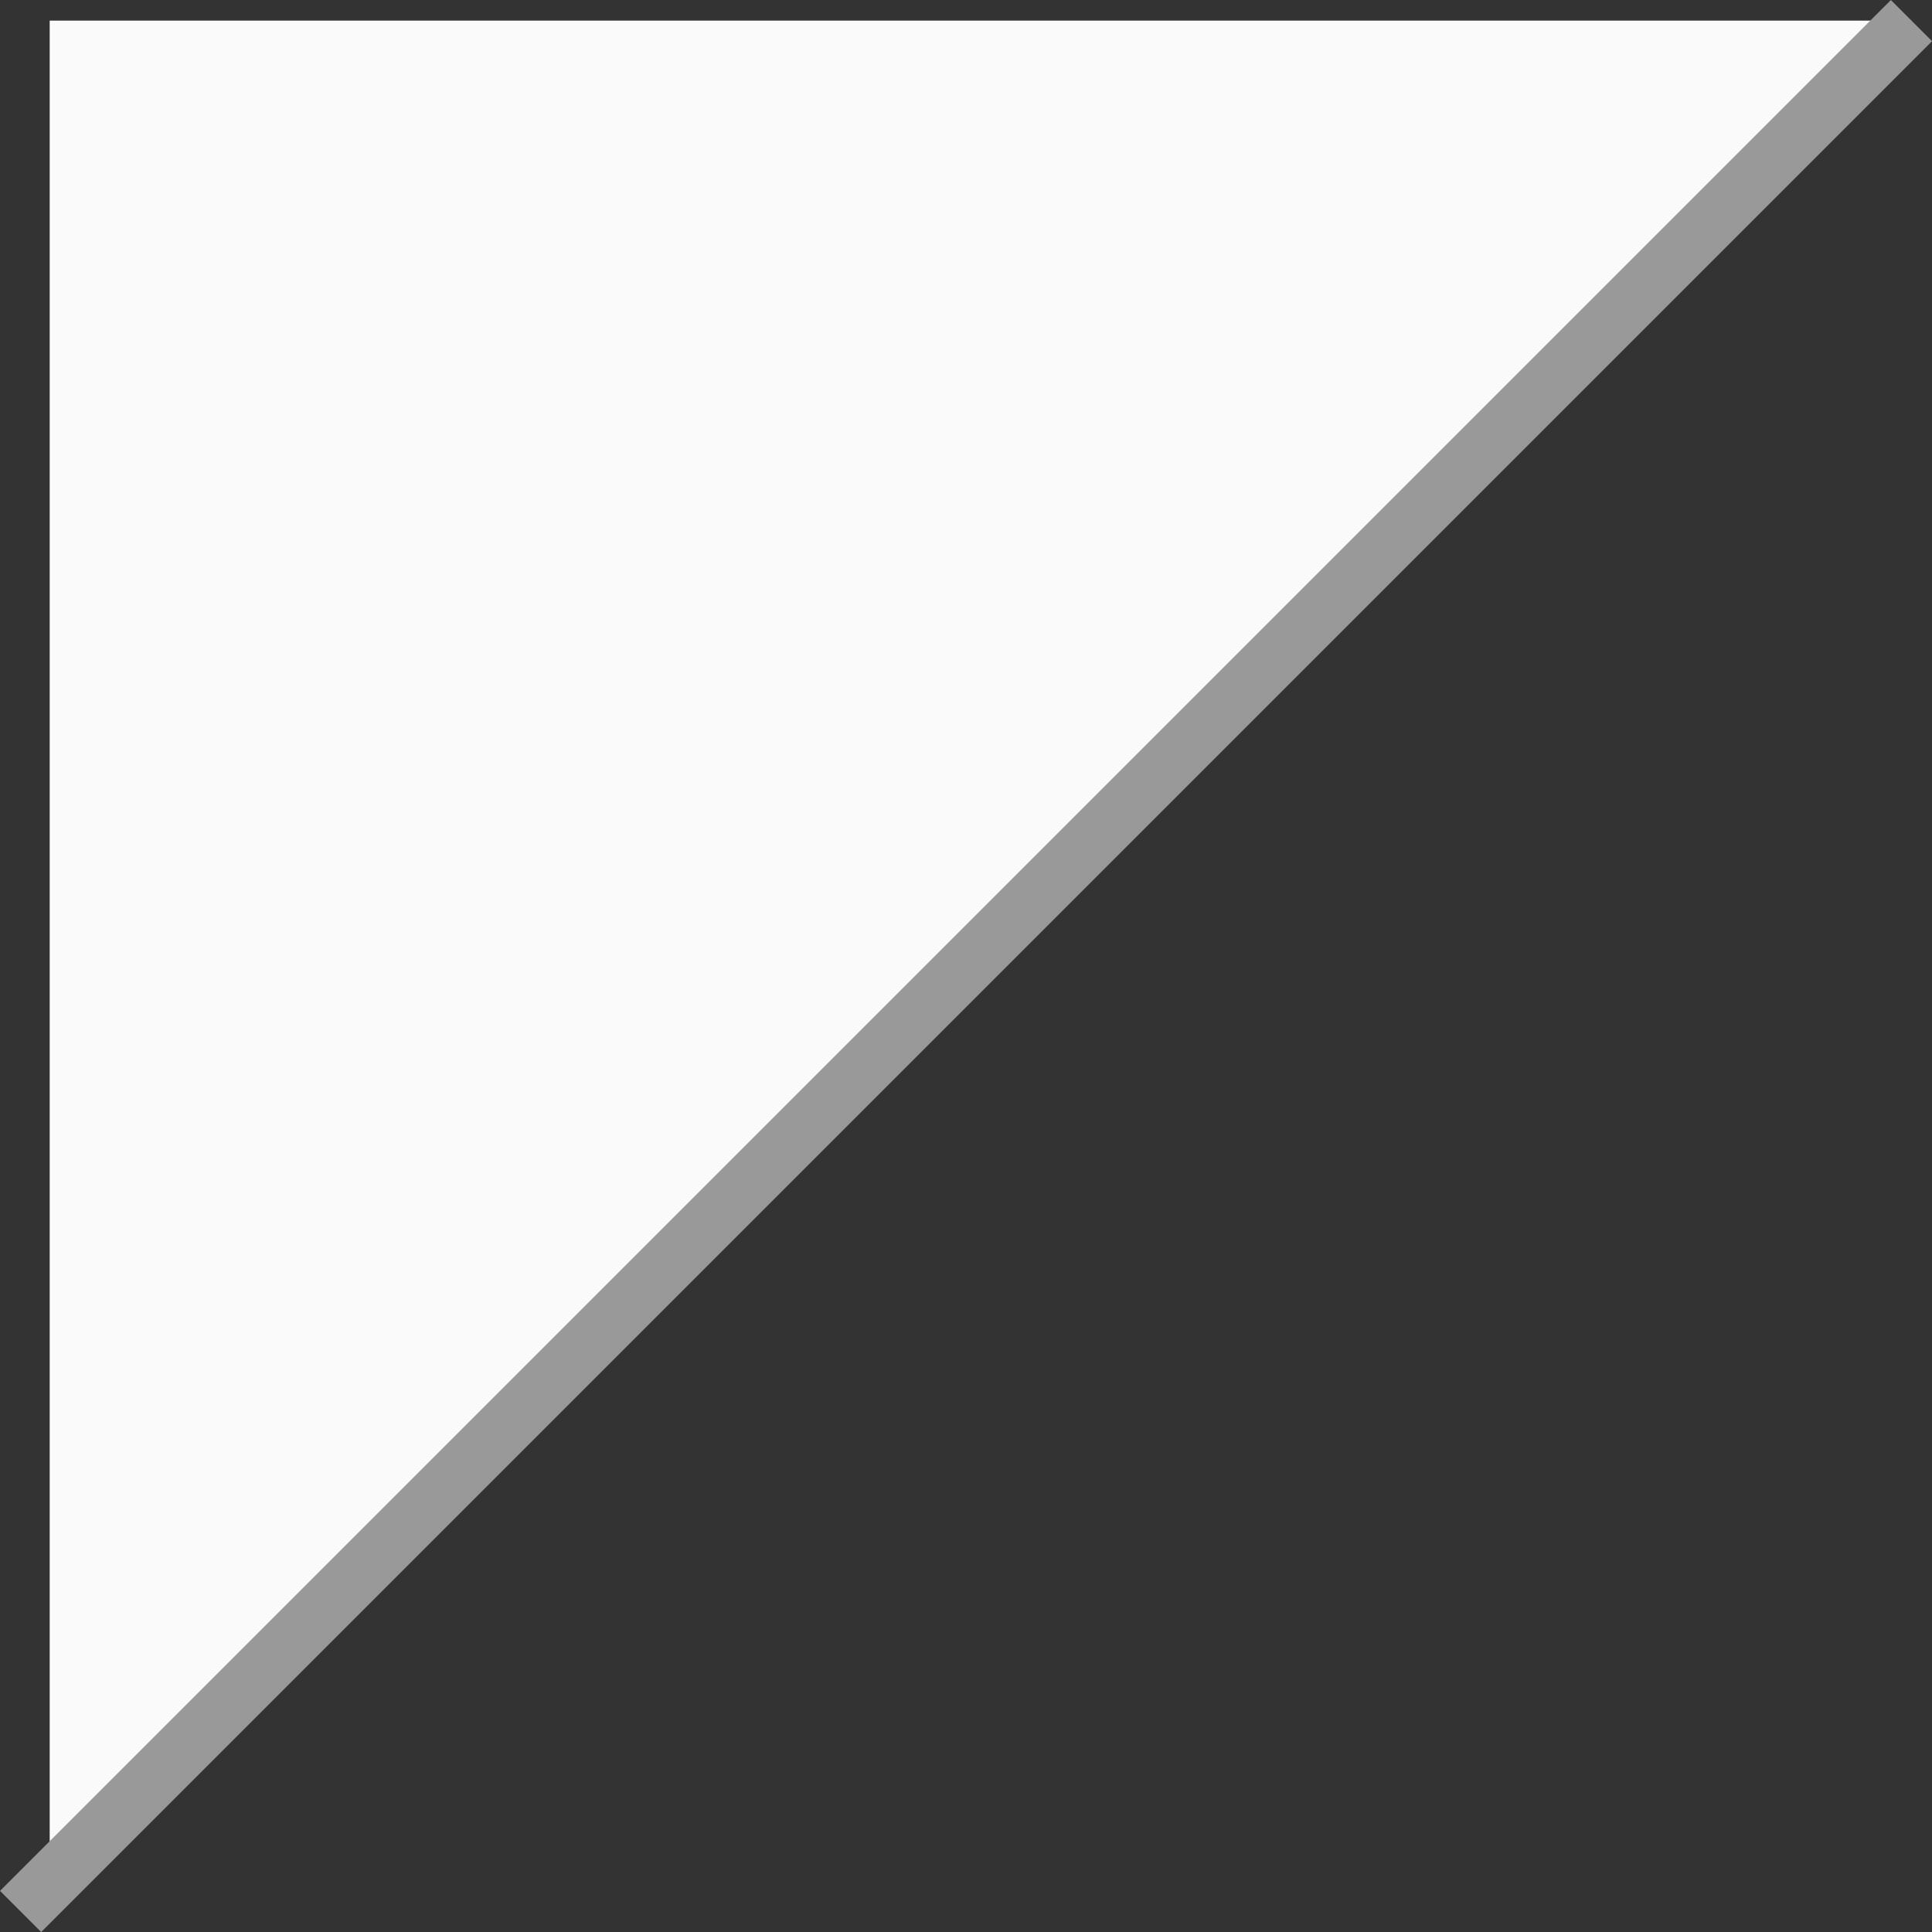
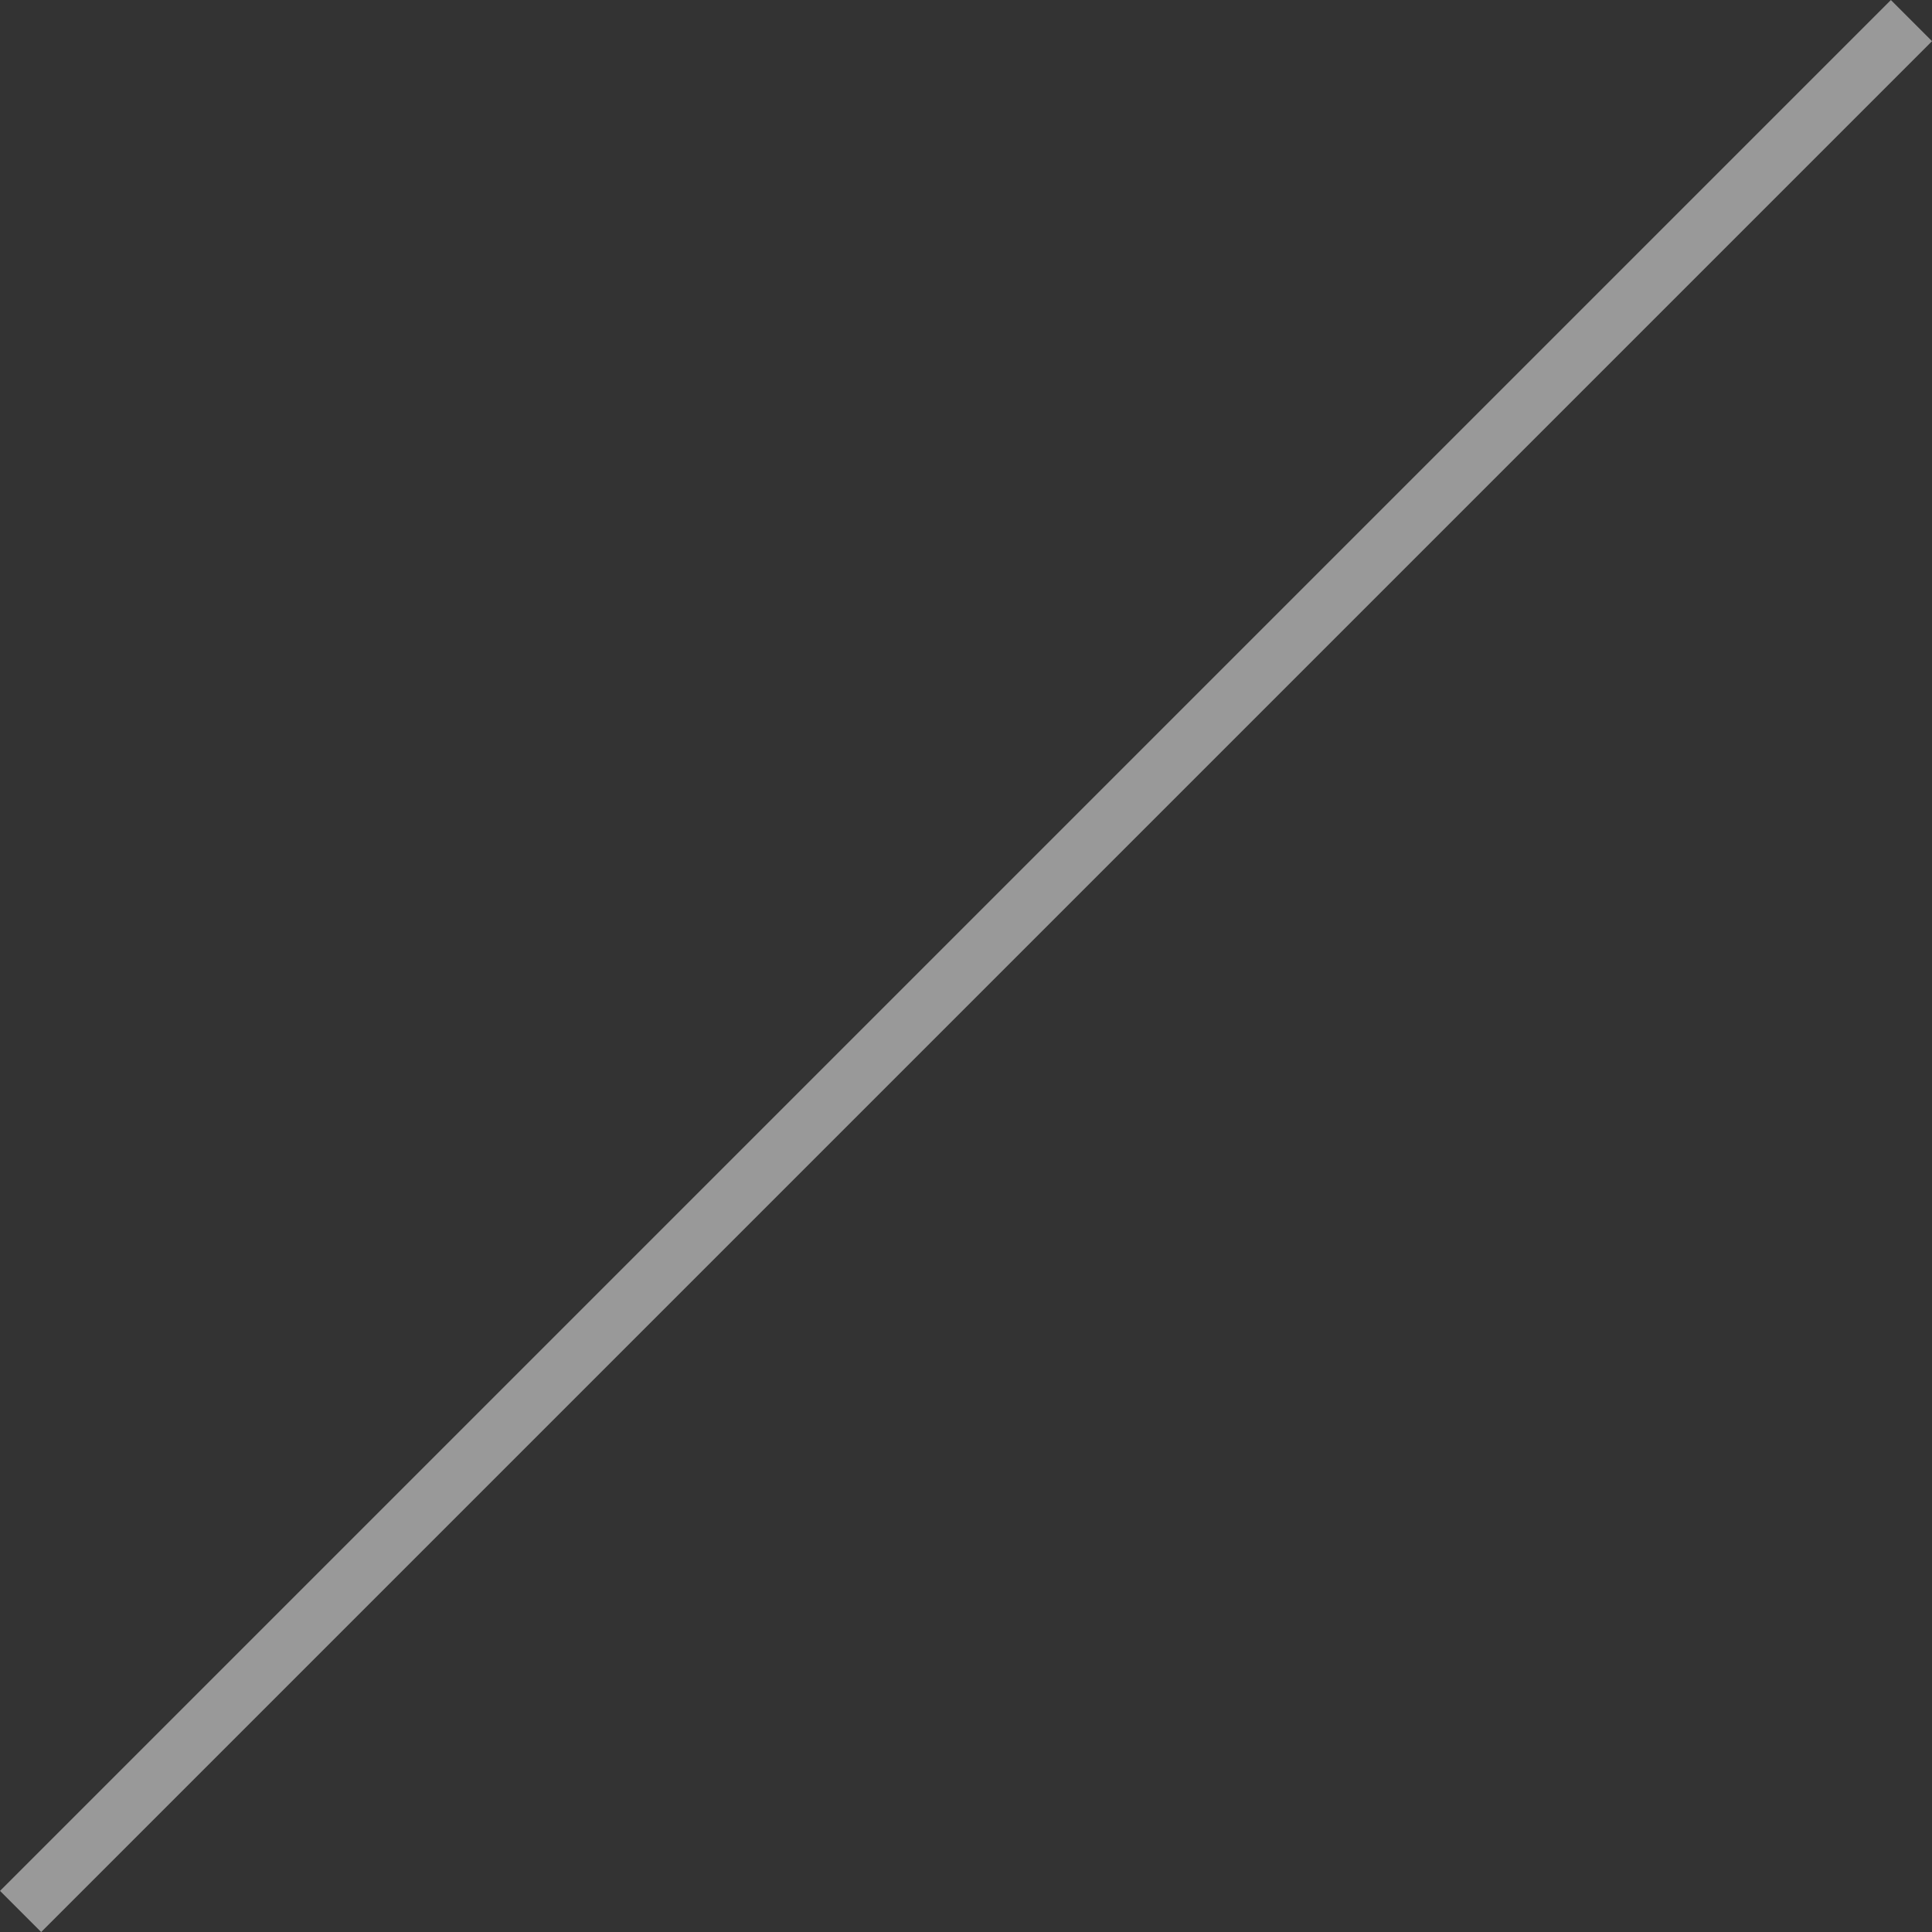
<svg xmlns="http://www.w3.org/2000/svg" width="33.207" height="33.207" viewBox="0 0 33.207 33.207">
  <rect x="0" y="0" width="33.207" height="33.207" fill="#333333" stroke="none" />
  <g id="グループ_435" data-name="グループ 435" transform="translate(-8946.146 9177.354)">
-     <path id="パス_5901" data-name="パス 5901" d="M0,0H32L0,32Z" transform="translate(8947 -9177)" fill="#fafafa" />
    <line id="線_181" data-name="線 181" y1="32.5" x2="32.5" transform="translate(8946.5 -9177)" fill="none" stroke="#999" stroke-width="1" />
  </g>
</svg>